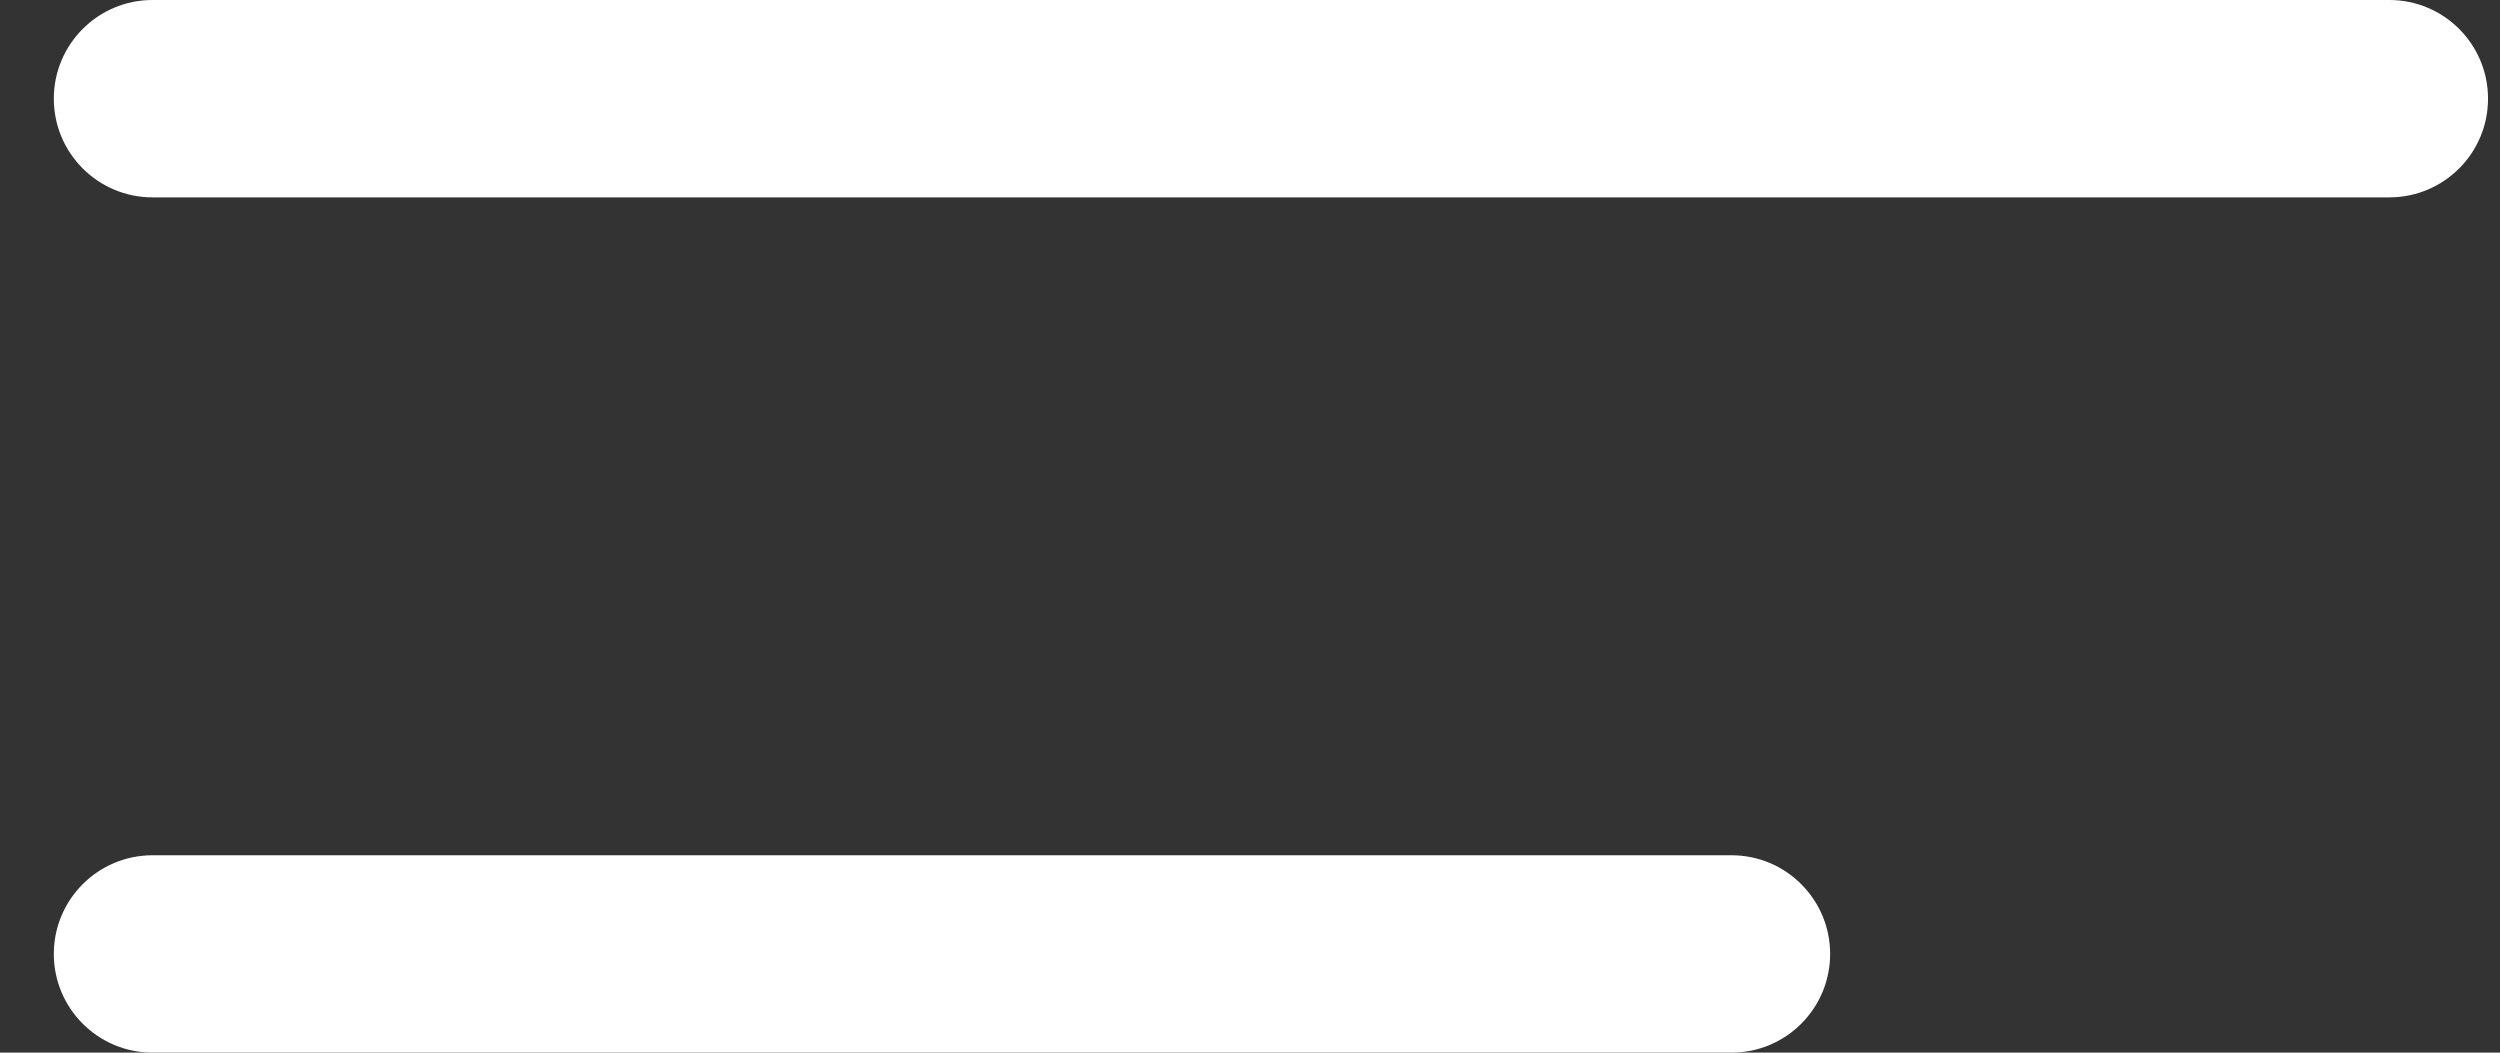
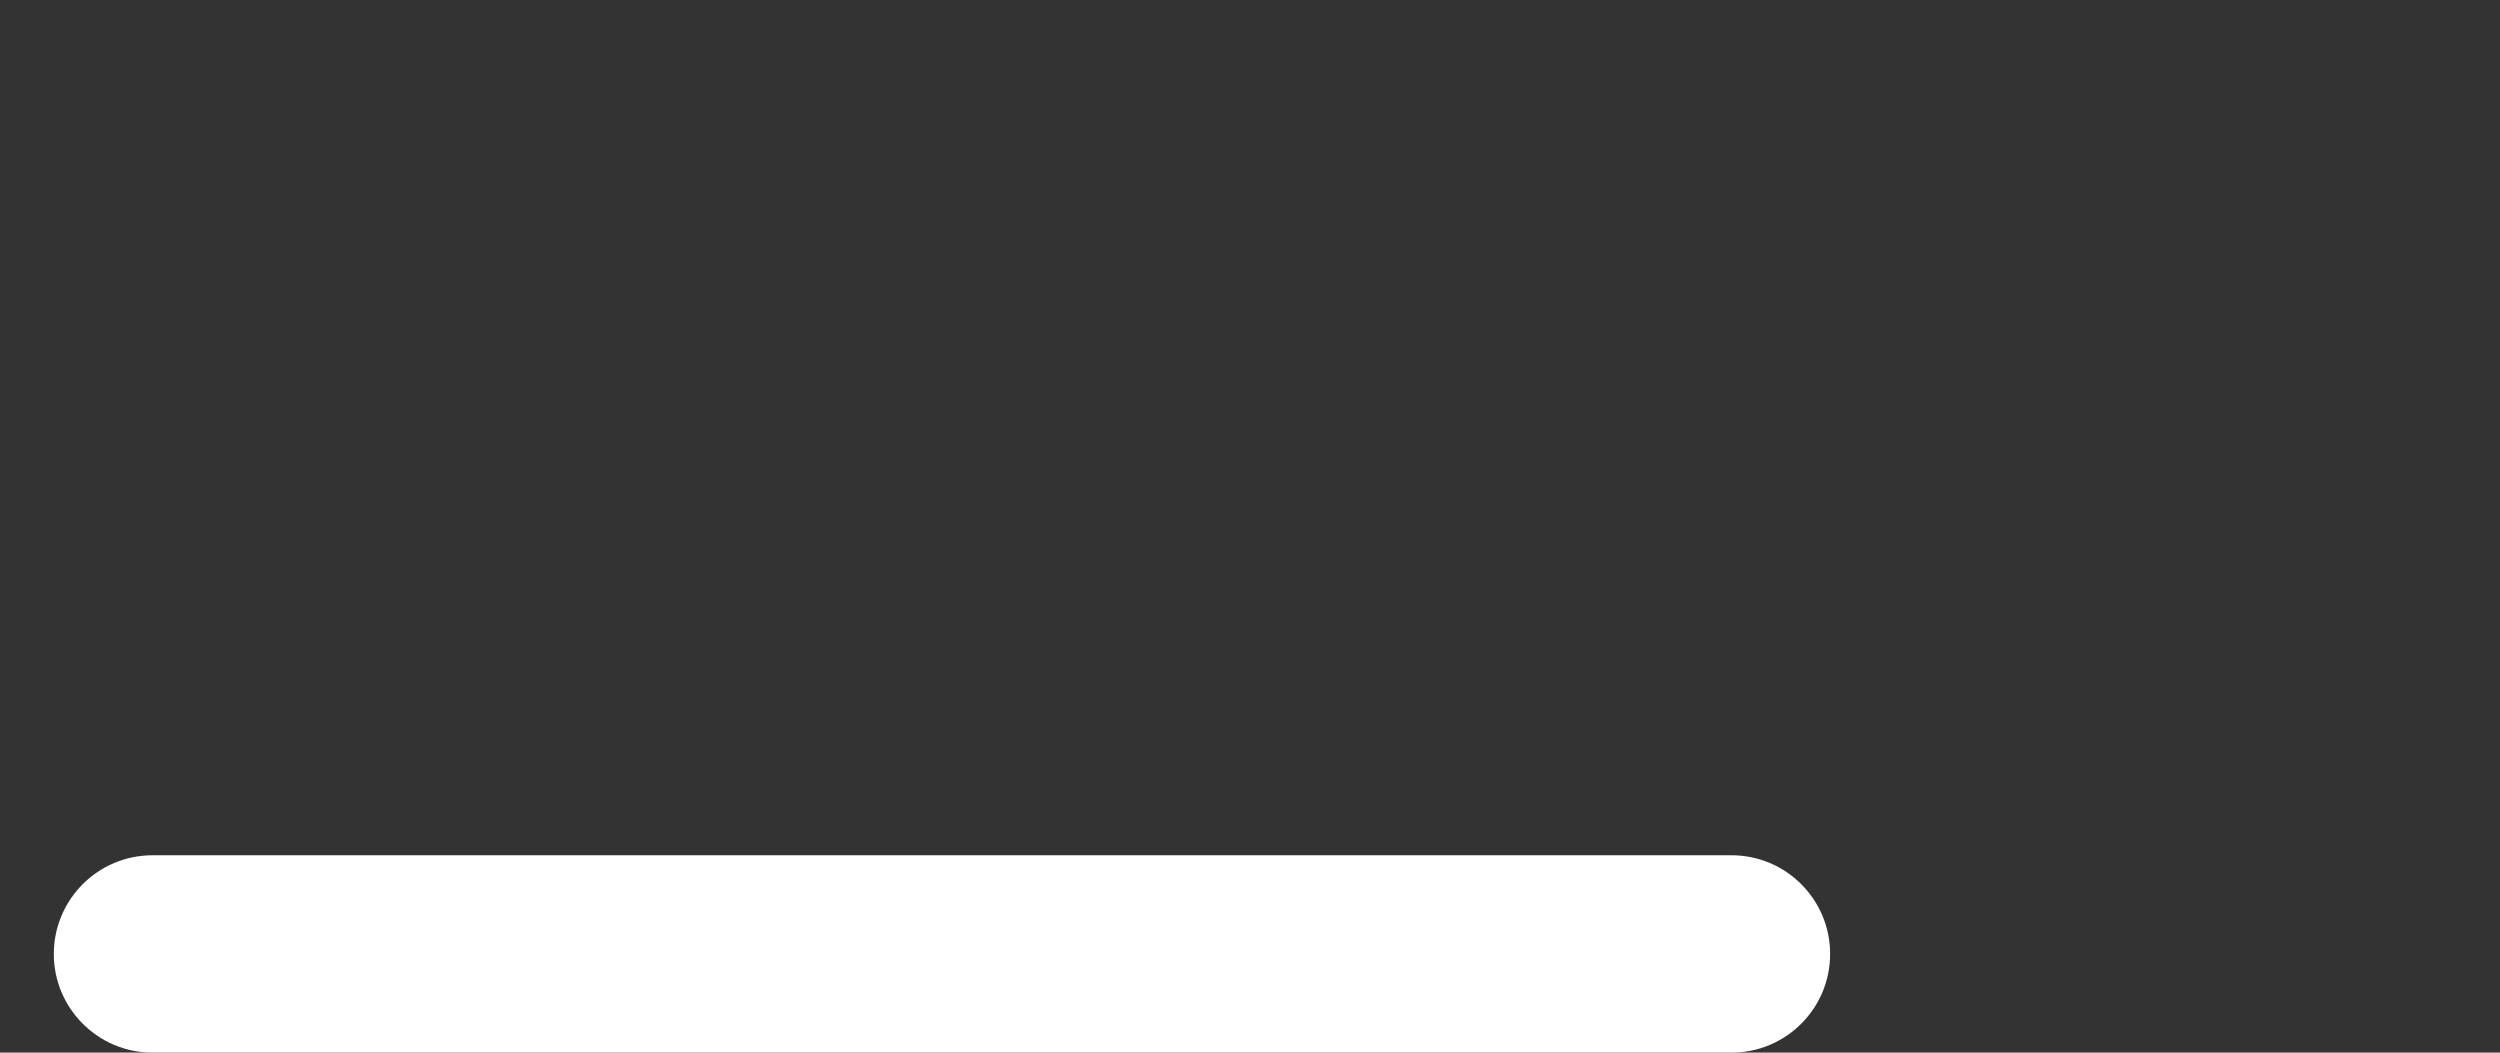
<svg xmlns="http://www.w3.org/2000/svg" width="38" height="16" viewBox="0 0 38 16" fill="none">
  <rect x="0" y="0" width="38" height="16" fill="#333333" stroke="none" />
-   <path fill-rule="evenodd" clip-rule="evenodd" d="M0.818 1.5C0.818 0.672 1.49 0 2.318 0H36.318C37.147 0 37.818 0.672 37.818 1.5C37.818 2.328 37.147 3 36.318 3H2.318C1.49 3 0.818 2.328 0.818 1.5Z" fill="white" />
  <path fill-rule="evenodd" clip-rule="evenodd" d="M0.818 14.5C0.818 13.672 1.49 13 2.318 13H26.318C27.147 13 27.818 13.672 27.818 14.5C27.818 15.328 27.147 16 26.318 16H2.318C1.49 16 0.818 15.328 0.818 14.5Z" fill="white" />
</svg>